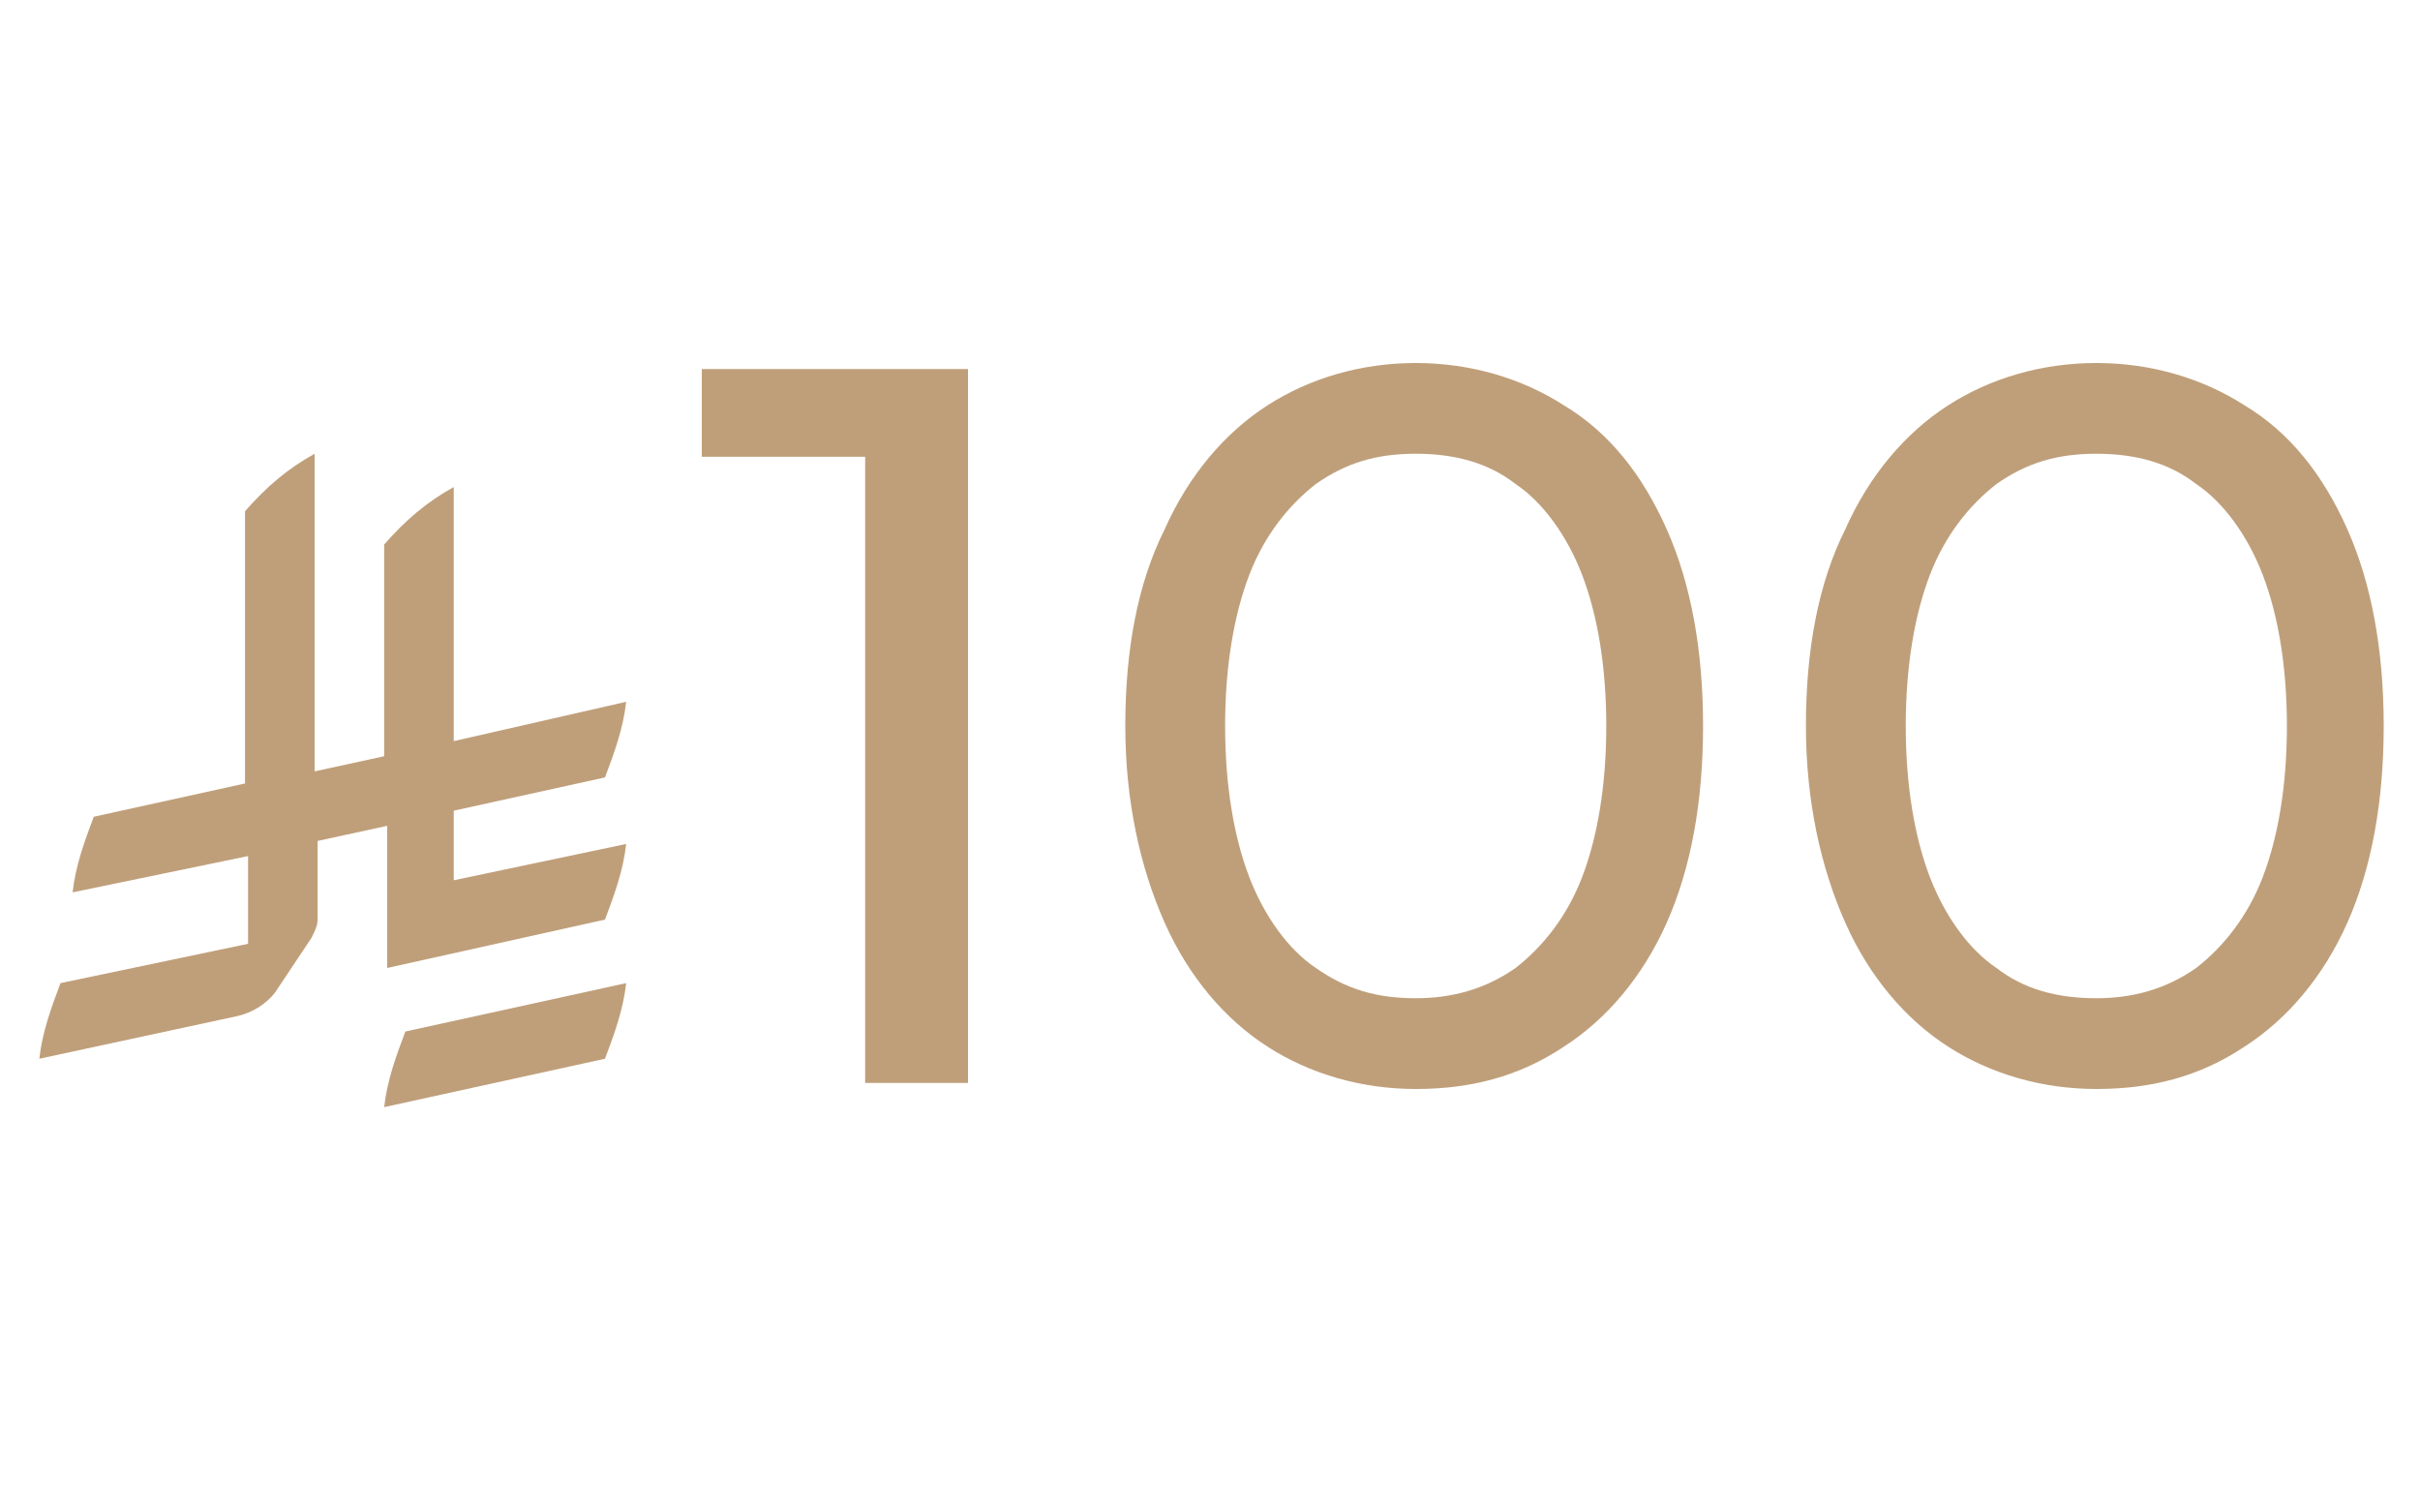
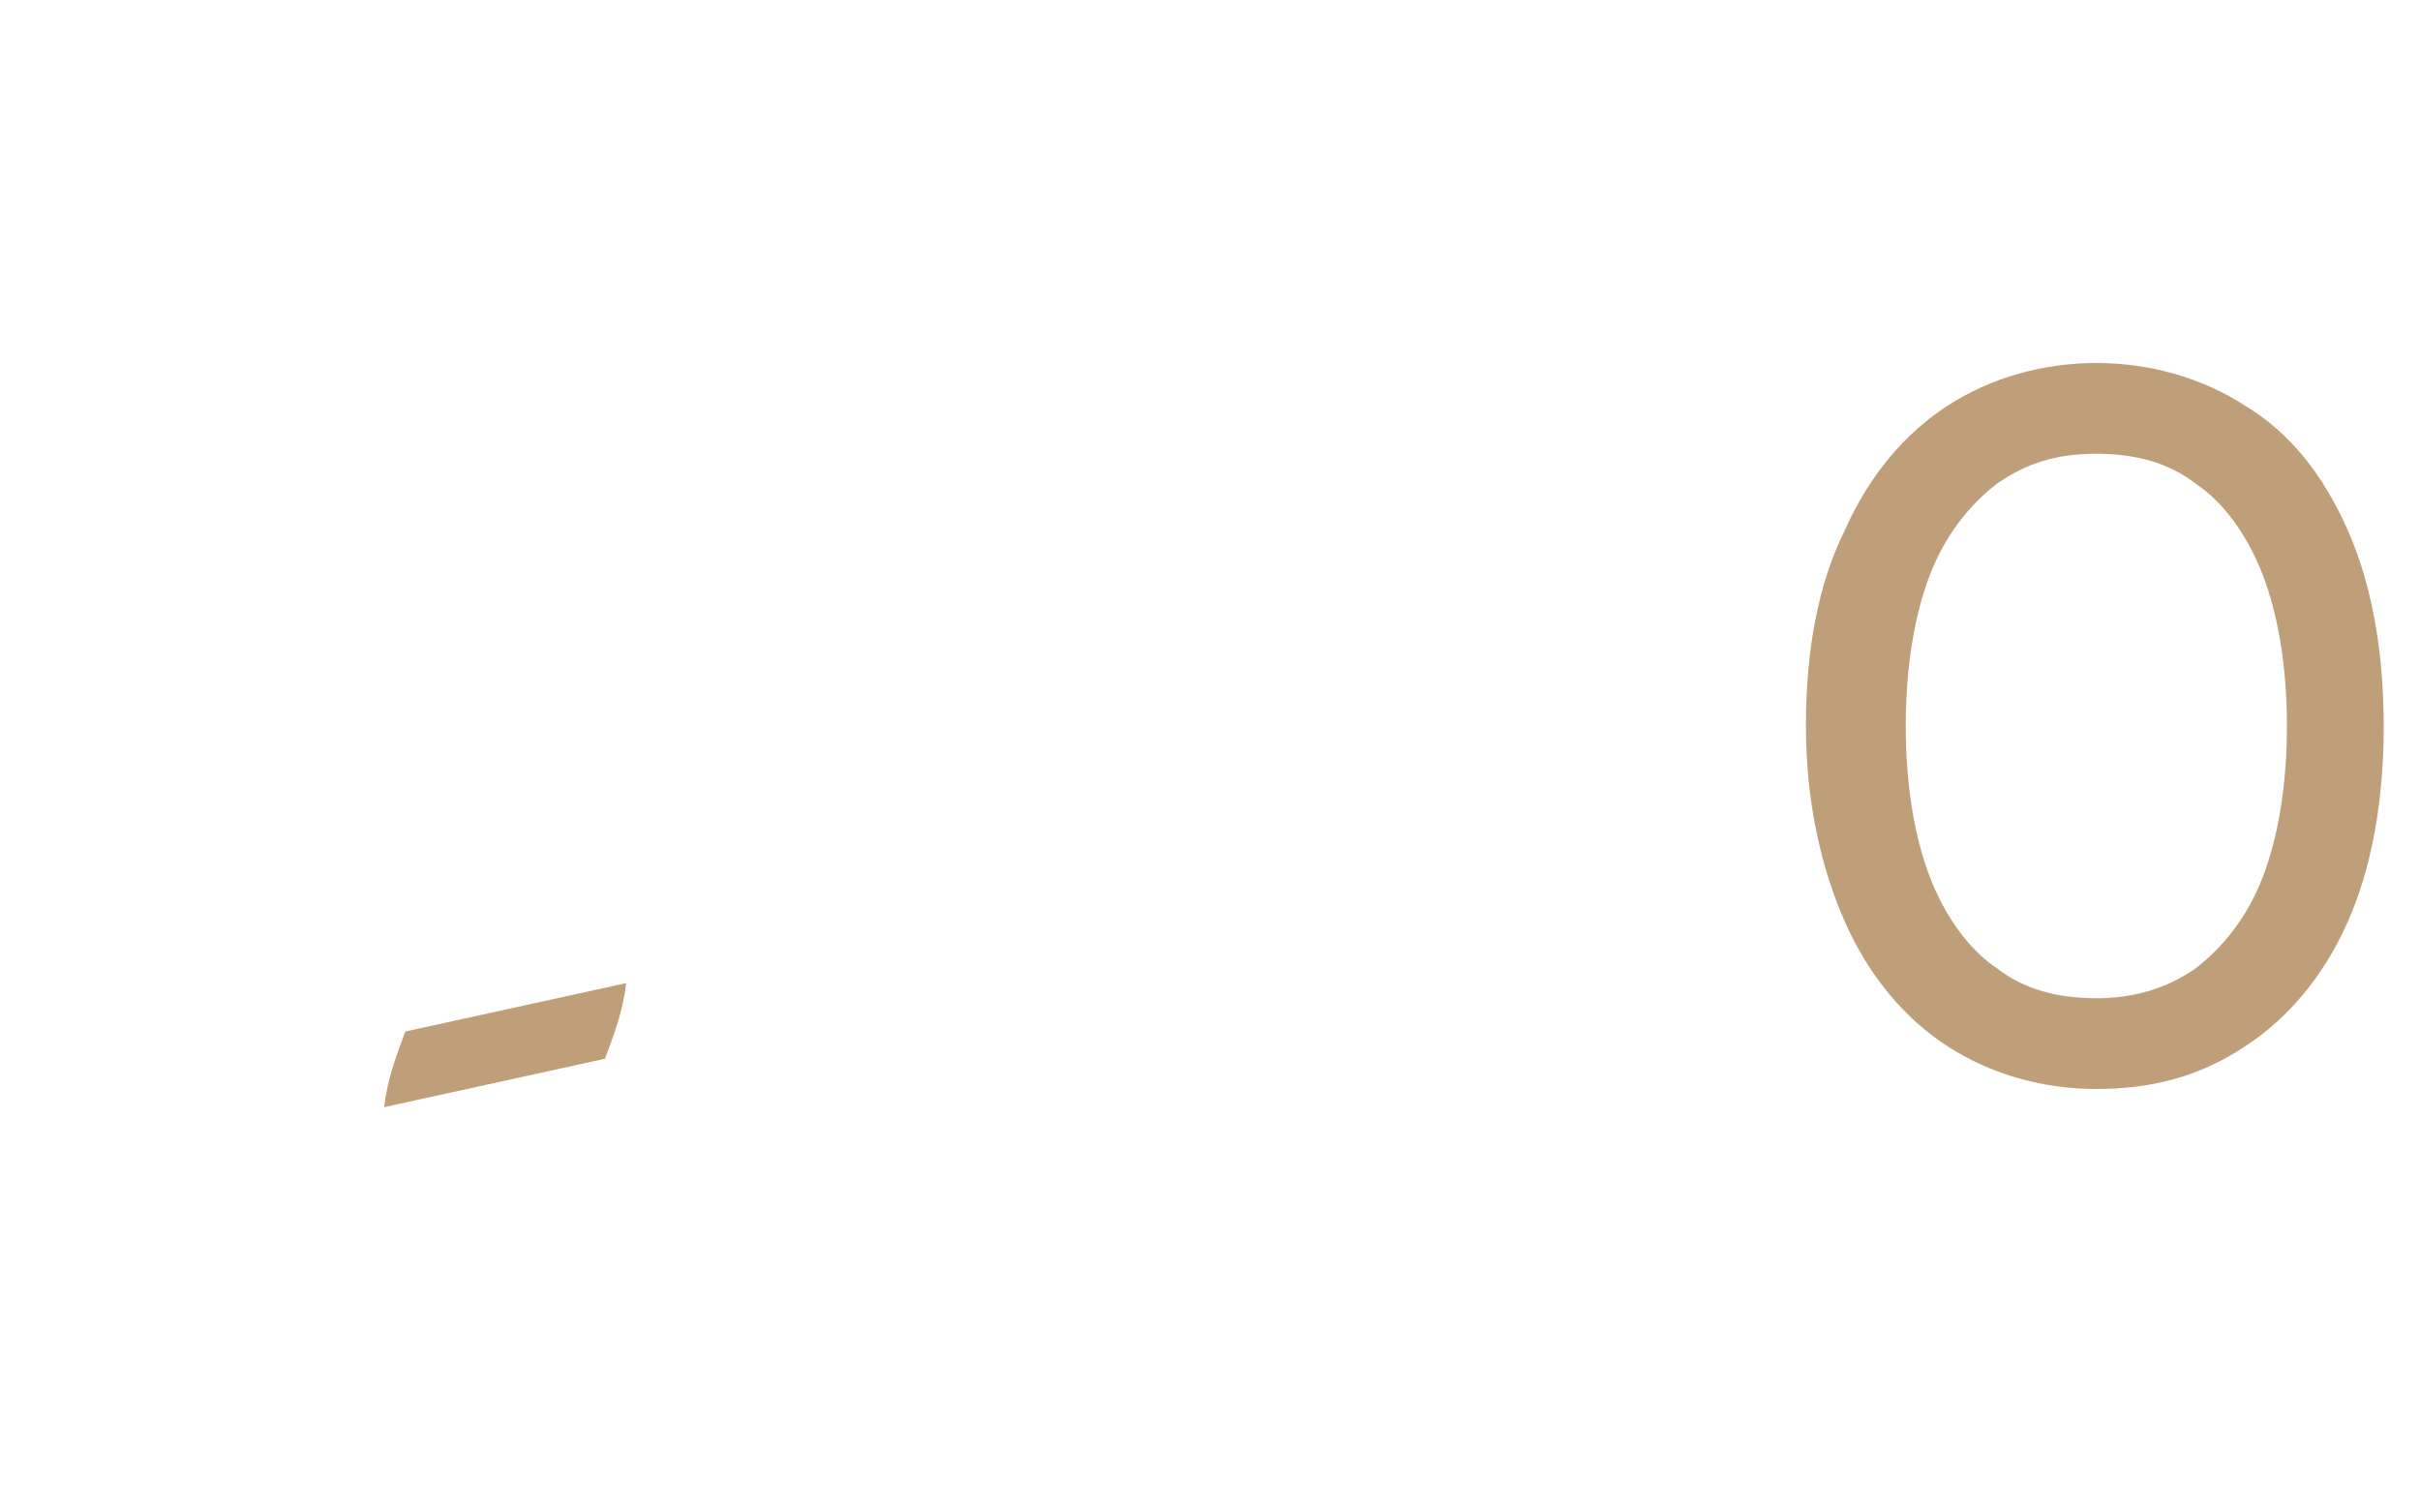
<svg xmlns="http://www.w3.org/2000/svg" id="Layer_1" x="0px" y="0px" viewBox="0 0 80 50" style="enable-background:new 0 0 80 50;" xml:space="preserve">
  <style type="text/css">	.st0{fill:#BF9F7A;}</style>
  <g>
    <path class="st0" d="M13.4,34.1L13.4,34.1c-0.3,0.8-0.6,1.6-0.7,2.5l7.3-1.6c0.3-0.8,0.6-1.6,0.7-2.5L13.4,34.1z" />
-     <path class="st0" d="M20,30.4c0.3-0.8,0.6-1.6,0.7-2.5L15,29.1v-2.3l5-1.1c0.3-0.8,0.6-1.6,0.7-2.5L15,24.5v-8.4  c-0.9,0.5-1.6,1.1-2.3,1.9V25l-2.3,0.5V15c-0.9,0.5-1.6,1.1-2.3,1.9v9L3.1,27c-0.3,0.8-0.6,1.6-0.7,2.5l5.8-1.2v2.9L2,32.5  c-0.3,0.8-0.6,1.6-0.7,2.5l6.5-1.4c0.5-0.1,1-0.4,1.3-0.8l1.2-1.8v0c0.1-0.2,0.2-0.4,0.2-0.6v-2.6l2.3-0.5V32L20,30.4L20,30.4z" />
  </g>
  <g>
-     <path class="st0" d="M28.6,35.8V13.5l1.4,1.6h-6.8v-2.9H32v23.6H28.6z" />
-     <path class="st0" d="M46.8,36c-1.8,0-3.5-0.5-4.9-1.4c-1.4-0.9-2.6-2.3-3.4-4.1s-1.3-4-1.3-6.5s0.4-4.7,1.3-6.5  c0.8-1.8,2-3.2,3.4-4.1s3.1-1.4,4.9-1.4c1.8,0,3.5,0.5,4.9,1.4c1.5,0.9,2.6,2.3,3.4,4.1c0.8,1.8,1.2,4,1.2,6.5s-0.4,4.7-1.2,6.5  s-2,3.2-3.4,4.1C50.2,35.6,48.6,36,46.8,36z M46.8,33c1.2,0,2.3-0.3,3.3-1c0.9-0.7,1.7-1.7,2.2-3c0.5-1.3,0.8-3,0.8-5  c0-2-0.3-3.7-0.8-5c-0.5-1.3-1.3-2.4-2.2-3c-0.9-0.7-2-1-3.3-1s-2.3,0.3-3.3,1c-0.9,0.7-1.7,1.7-2.2,3c-0.5,1.3-0.8,3-0.8,5  c0,2,0.3,3.7,0.8,5c0.5,1.3,1.3,2.4,2.2,3C44.5,32.7,45.5,33,46.8,33z" />
    <path class="st0" d="M69.3,36c-1.8,0-3.5-0.5-4.9-1.4c-1.4-0.9-2.6-2.3-3.4-4.1s-1.3-4-1.3-6.5s0.4-4.7,1.3-6.5  c0.8-1.8,2-3.2,3.4-4.1s3.1-1.4,4.9-1.4c1.8,0,3.5,0.5,4.9,1.4c1.5,0.9,2.6,2.3,3.4,4.1c0.8,1.8,1.2,4,1.2,6.5s-0.4,4.7-1.2,6.5  s-2,3.2-3.4,4.1C72.7,35.6,71.1,36,69.3,36z M69.3,33c1.2,0,2.3-0.3,3.3-1c0.9-0.7,1.7-1.7,2.2-3c0.5-1.3,0.8-3,0.8-5  c0-2-0.3-3.7-0.8-5c-0.5-1.3-1.3-2.4-2.2-3c-0.9-0.7-2-1-3.3-1s-2.3,0.3-3.3,1c-0.9,0.7-1.7,1.7-2.2,3c-0.5,1.3-0.8,3-0.8,5  c0,2,0.3,3.7,0.8,5c0.5,1.3,1.3,2.4,2.2,3C66.9,32.7,68,33,69.3,33z" />
  </g>
</svg>